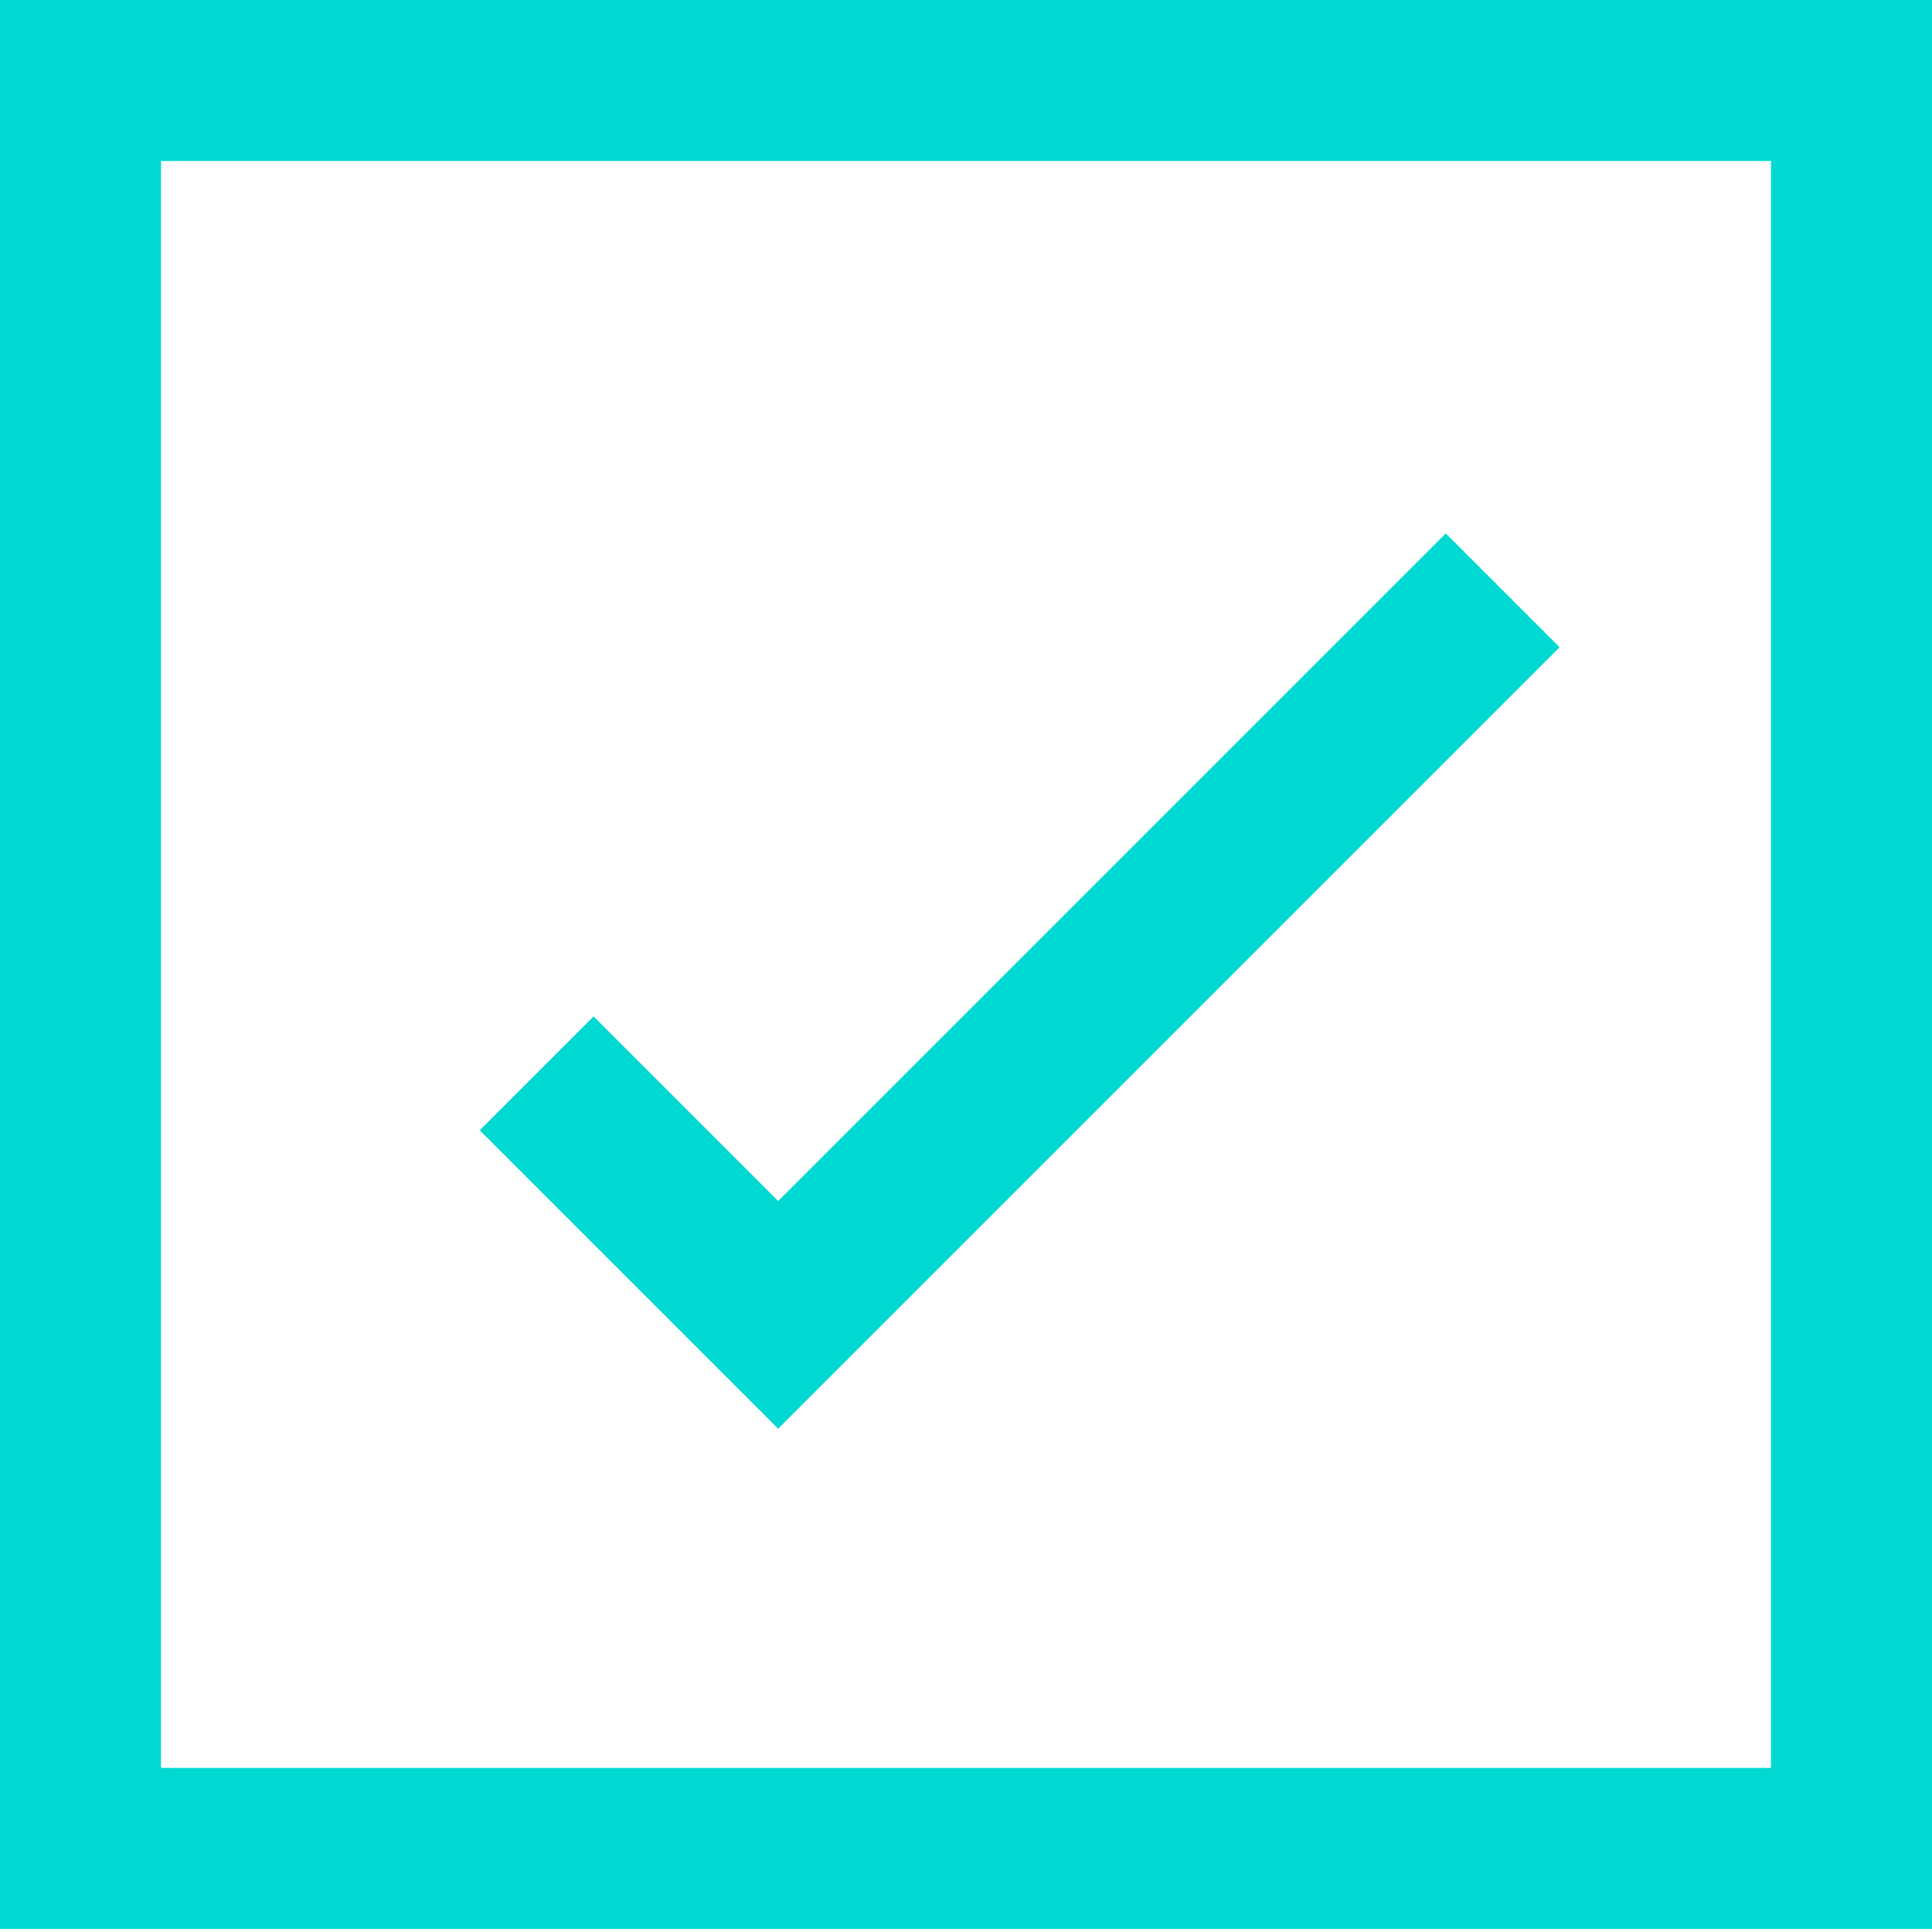
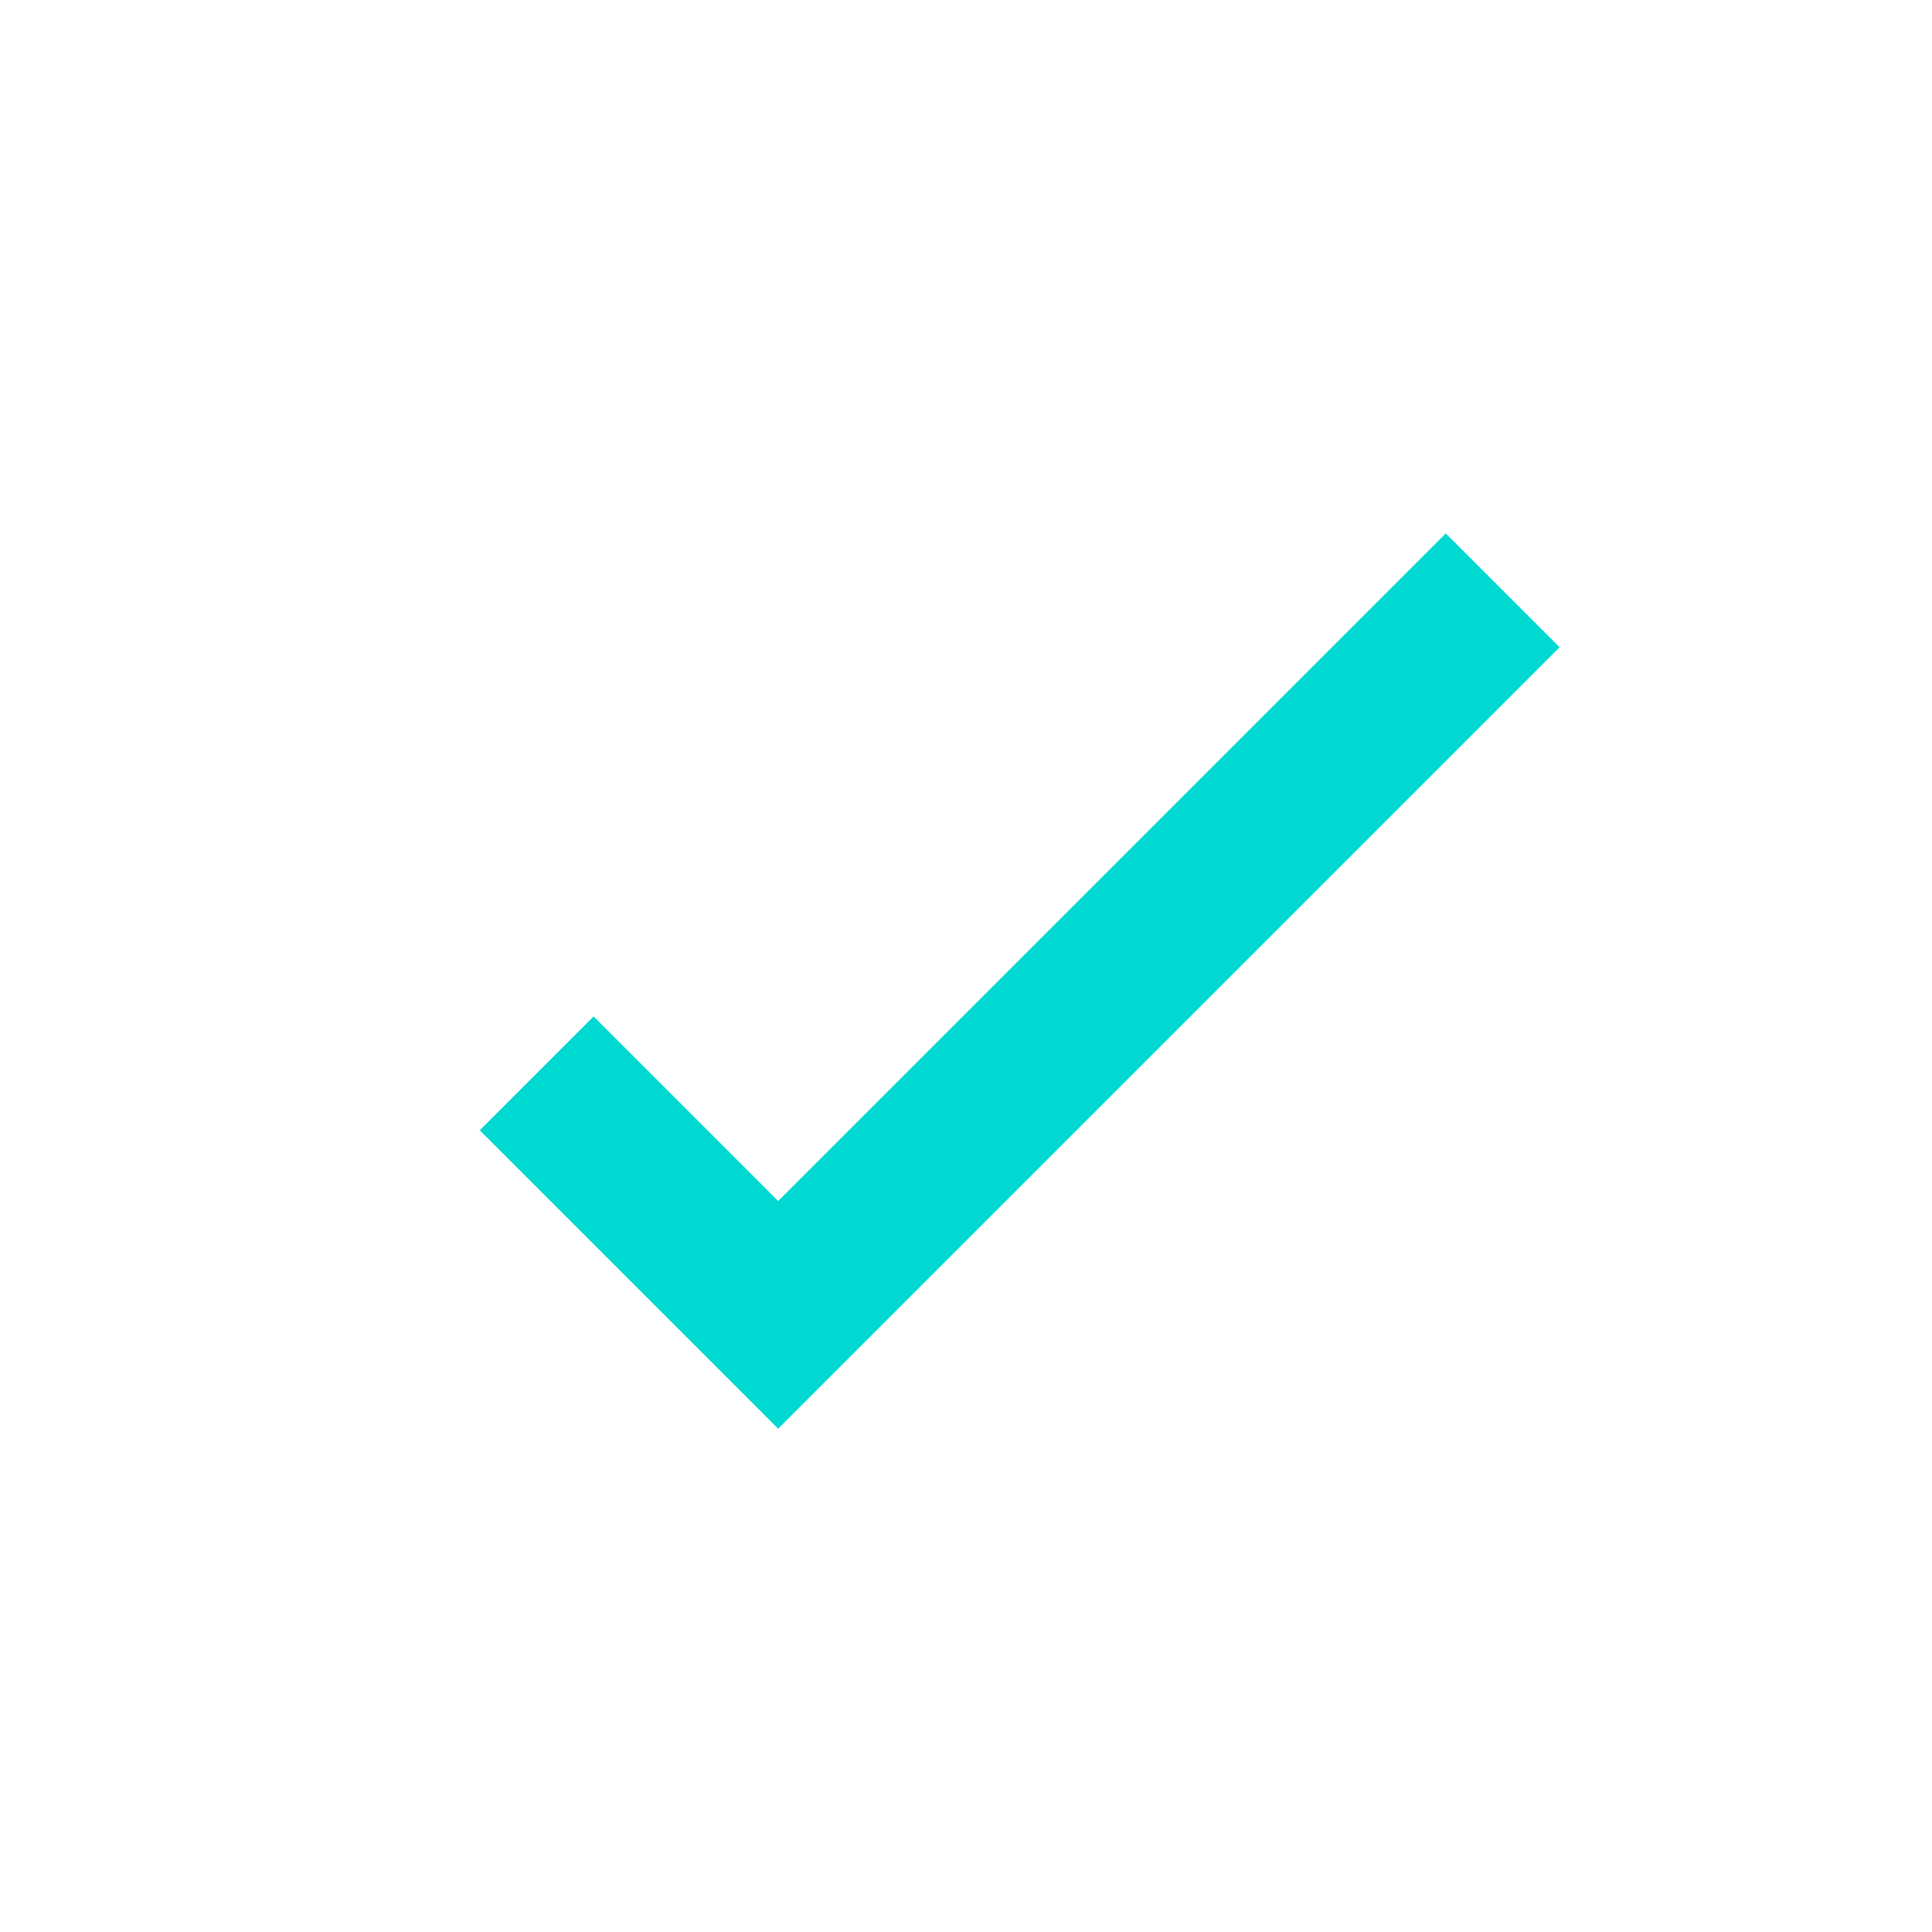
<svg xmlns="http://www.w3.org/2000/svg" width="36" height="36" viewBox="0 0 36 36" fill="none">
-   <rect x="1.5" y="1.5" width="33" height="32.942" stroke="#00D9D2" stroke-width="3" />
  <path d="M10 20L14.5 24.5L28 11" stroke="#00D9D2" stroke-width="3" />
</svg>